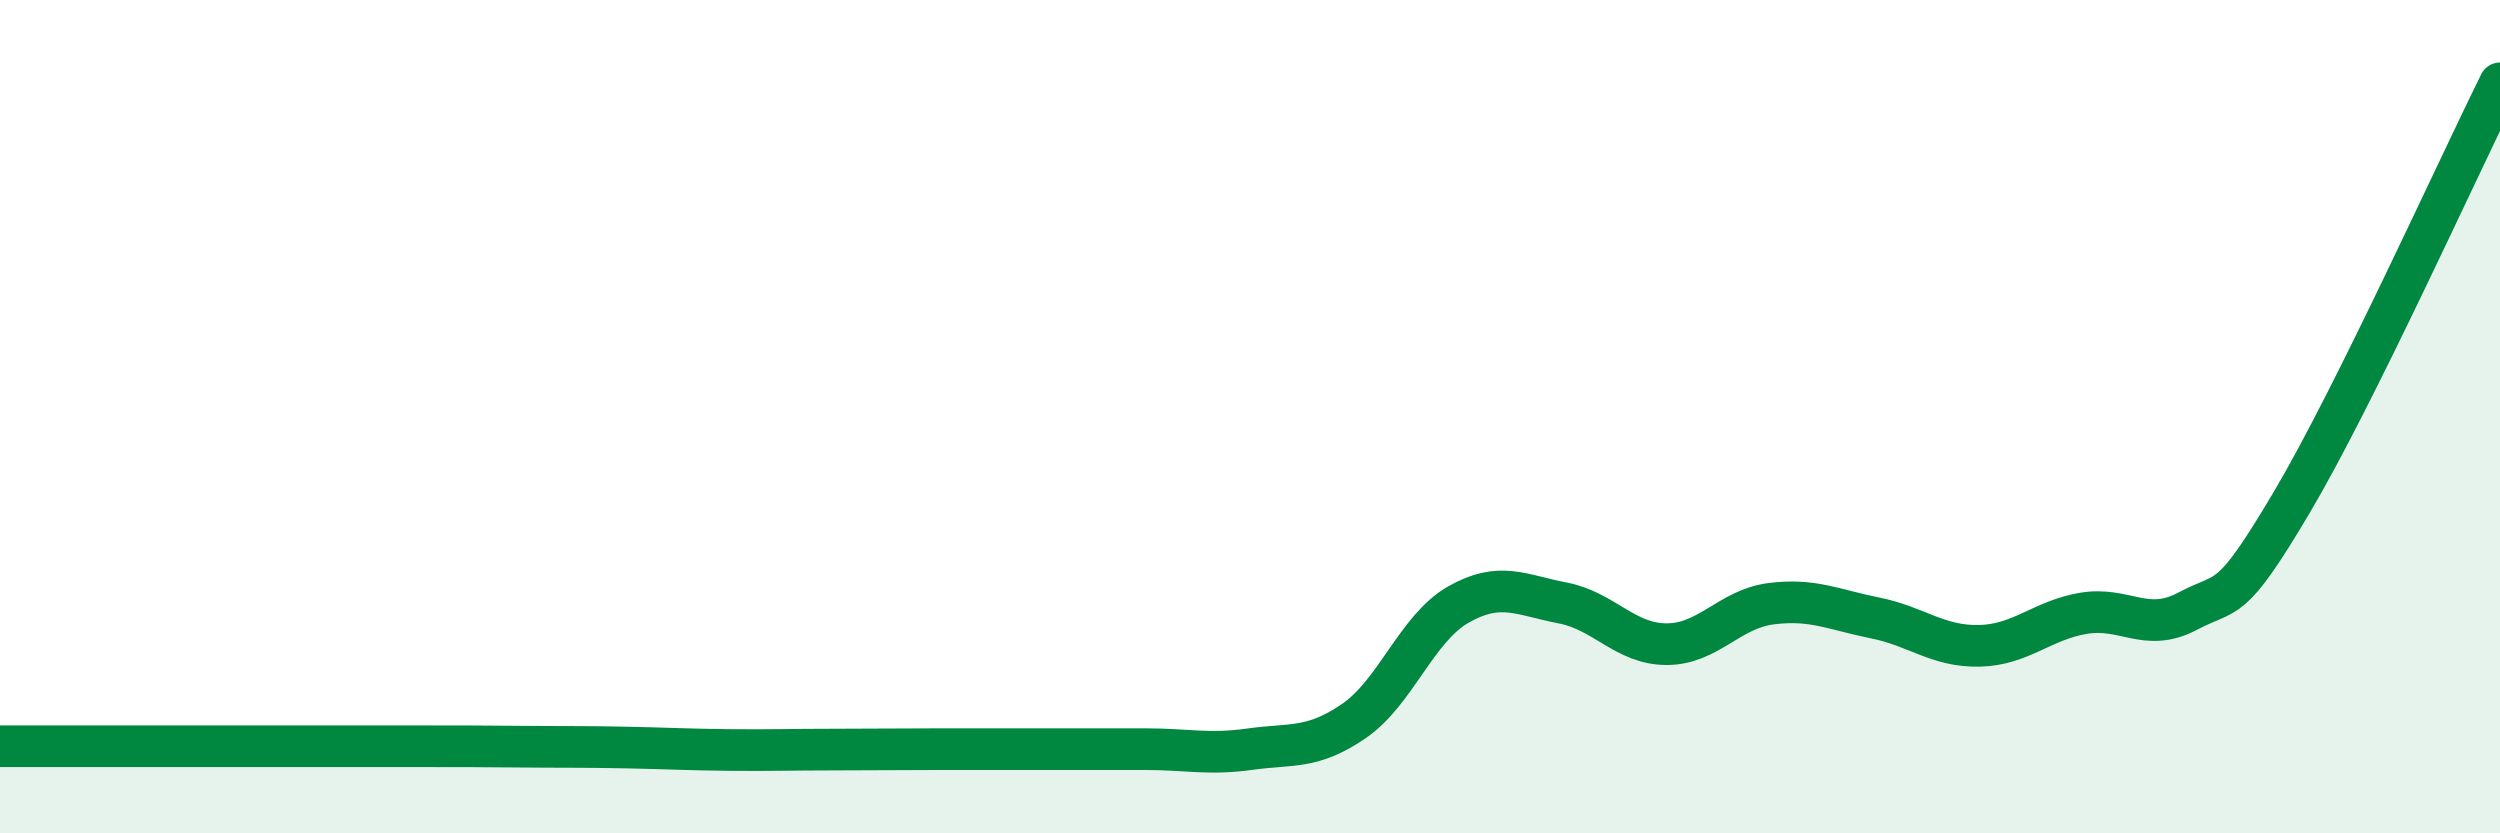
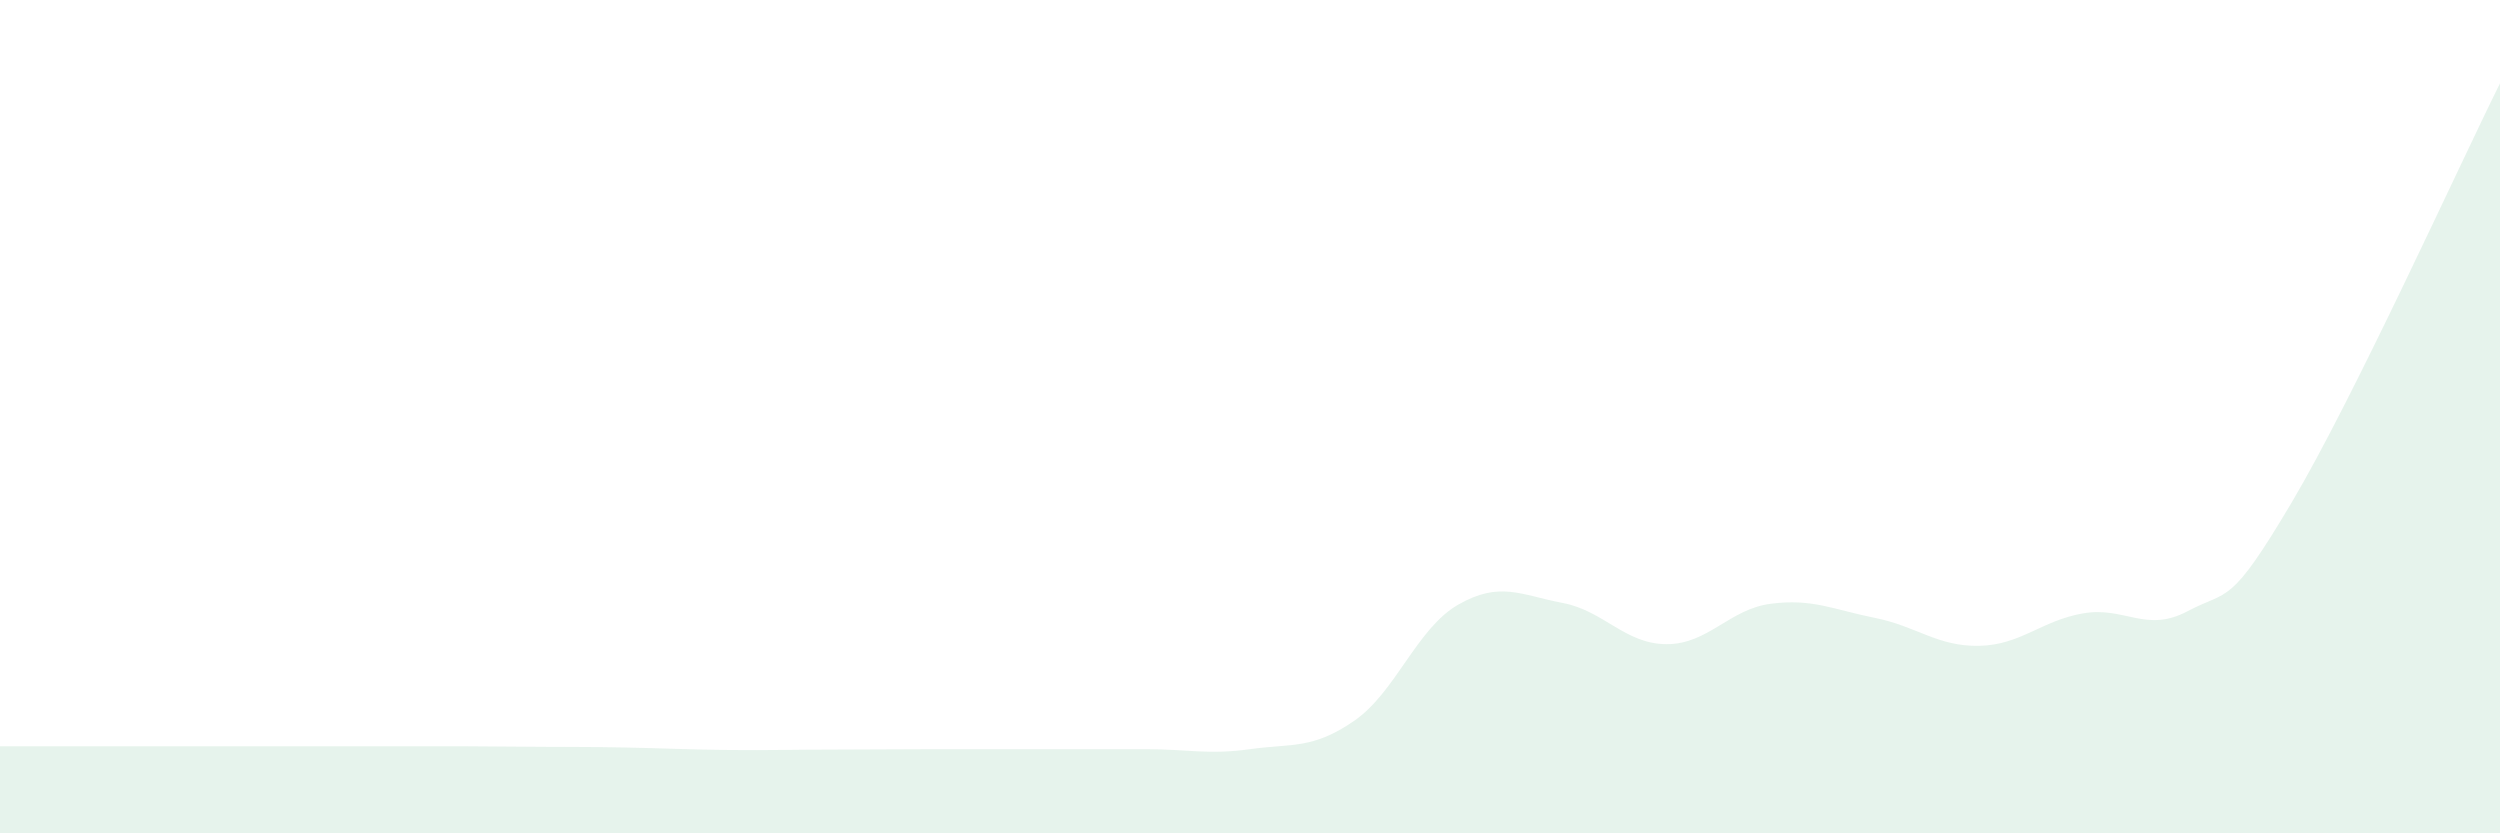
<svg xmlns="http://www.w3.org/2000/svg" width="60" height="20" viewBox="0 0 60 20">
  <path d="M 0,17.91 C 0.5,17.91 1.5,17.91 2.5,17.91 C 3.5,17.91 4,17.91 5,17.91 C 6,17.91 6.5,17.91 7.5,17.91 C 8.5,17.91 9,17.91 10,17.91 C 11,17.91 11.5,17.91 12.5,17.92 C 13.5,17.93 14,17.92 15,17.94 C 16,17.96 16.5,17.99 17.5,18 C 18.5,18.01 19,17.99 20,17.99 C 21,17.99 21.5,17.98 22.5,17.98 C 23.5,17.98 24,17.98 25,17.98 C 26,17.98 26.5,17.98 27.5,17.98 C 28.5,17.98 29,18.12 30,17.98 C 31,17.84 31.5,17.99 32.5,17.3 C 33.5,16.61 34,15.08 35,14.51 C 36,13.94 36.5,14.28 37.5,14.47 C 38.5,14.66 39,15.46 40,15.46 C 41,15.46 41.5,14.62 42.5,14.49 C 43.5,14.36 44,14.63 45,14.83 C 46,15.03 46.5,15.52 47.5,15.5 C 48.5,15.48 49,14.89 50,14.72 C 51,14.55 51.5,15.2 52.5,14.67 C 53.5,14.14 53.5,14.59 55,12.06 C 56.5,9.53 59,4.01 60,2L60 20L0 20Z" fill="#008740" opacity="0.1" stroke-linecap="round" stroke-linejoin="round" />
-   <path d="M 0,17.91 C 0.5,17.91 1.5,17.91 2.5,17.91 C 3.5,17.91 4,17.91 5,17.91 C 6,17.91 6.5,17.91 7.5,17.91 C 8.5,17.91 9,17.91 10,17.91 C 11,17.91 11.5,17.91 12.5,17.92 C 13.5,17.93 14,17.92 15,17.94 C 16,17.96 16.5,17.99 17.5,18 C 18.5,18.01 19,17.99 20,17.99 C 21,17.99 21.5,17.98 22.5,17.98 C 23.5,17.98 24,17.98 25,17.98 C 26,17.98 26.5,17.98 27.5,17.98 C 28.5,17.98 29,18.12 30,17.98 C 31,17.84 31.5,17.99 32.5,17.3 C 33.5,16.61 34,15.08 35,14.51 C 36,13.94 36.5,14.28 37.5,14.47 C 38.5,14.66 39,15.46 40,15.46 C 41,15.46 41.5,14.62 42.5,14.49 C 43.5,14.36 44,14.63 45,14.83 C 46,15.03 46.5,15.52 47.5,15.5 C 48.5,15.48 49,14.89 50,14.72 C 51,14.55 51.5,15.2 52.5,14.67 C 53.5,14.14 53.5,14.59 55,12.06 C 56.5,9.53 59,4.01 60,2" stroke="#008740" stroke-width="1" fill="none" stroke-linecap="round" stroke-linejoin="round" />
</svg>